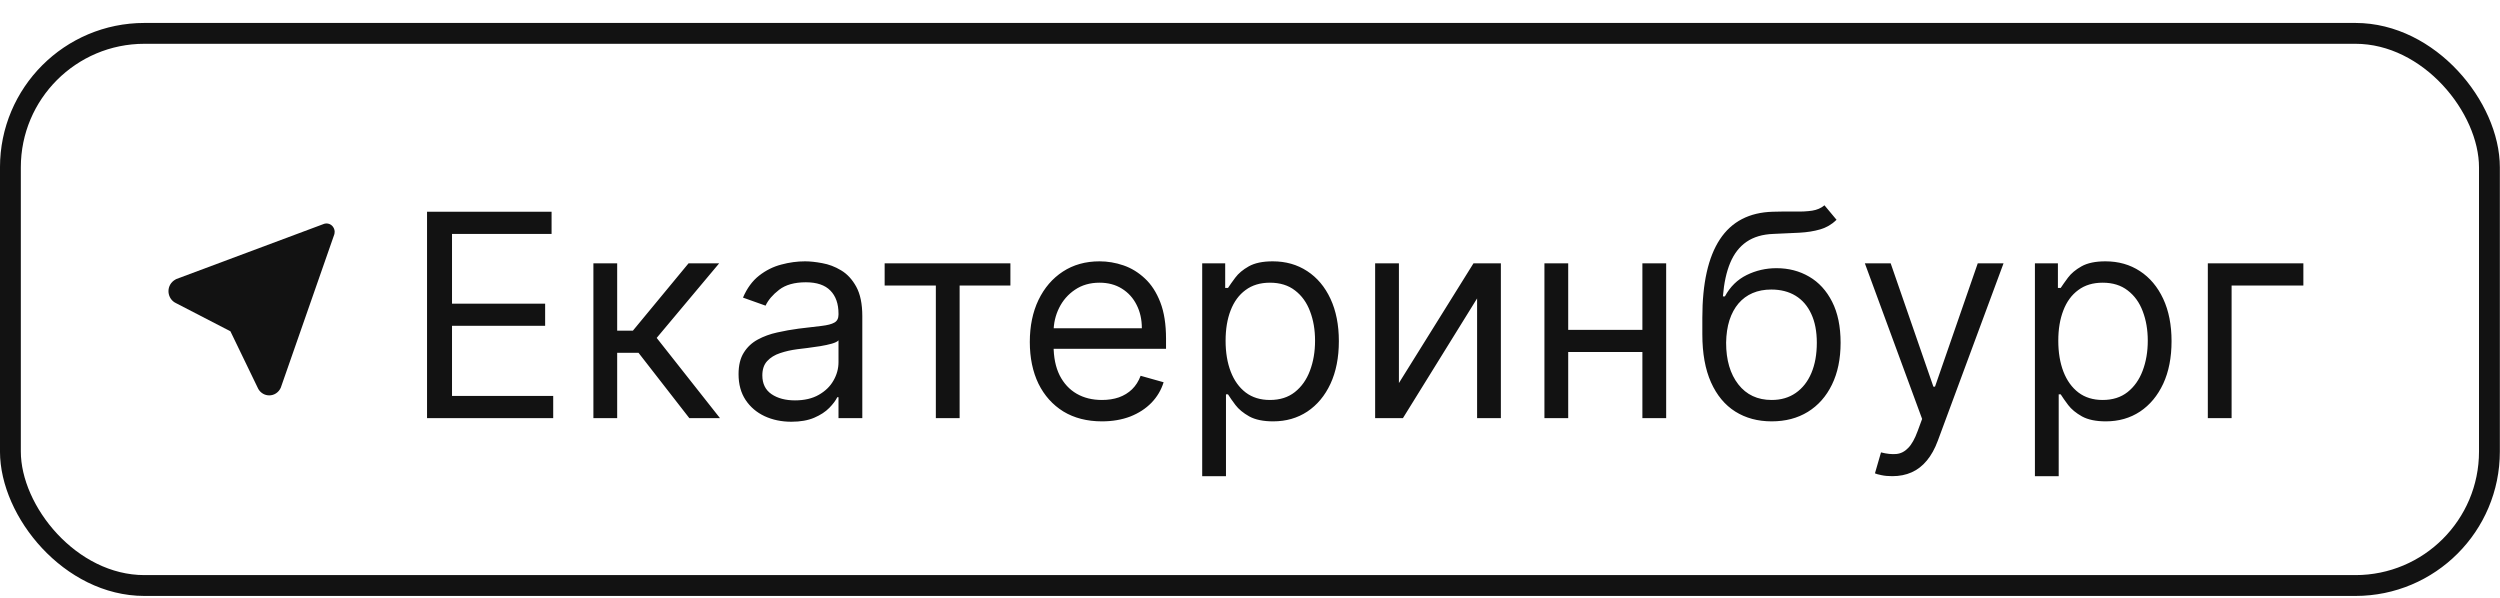
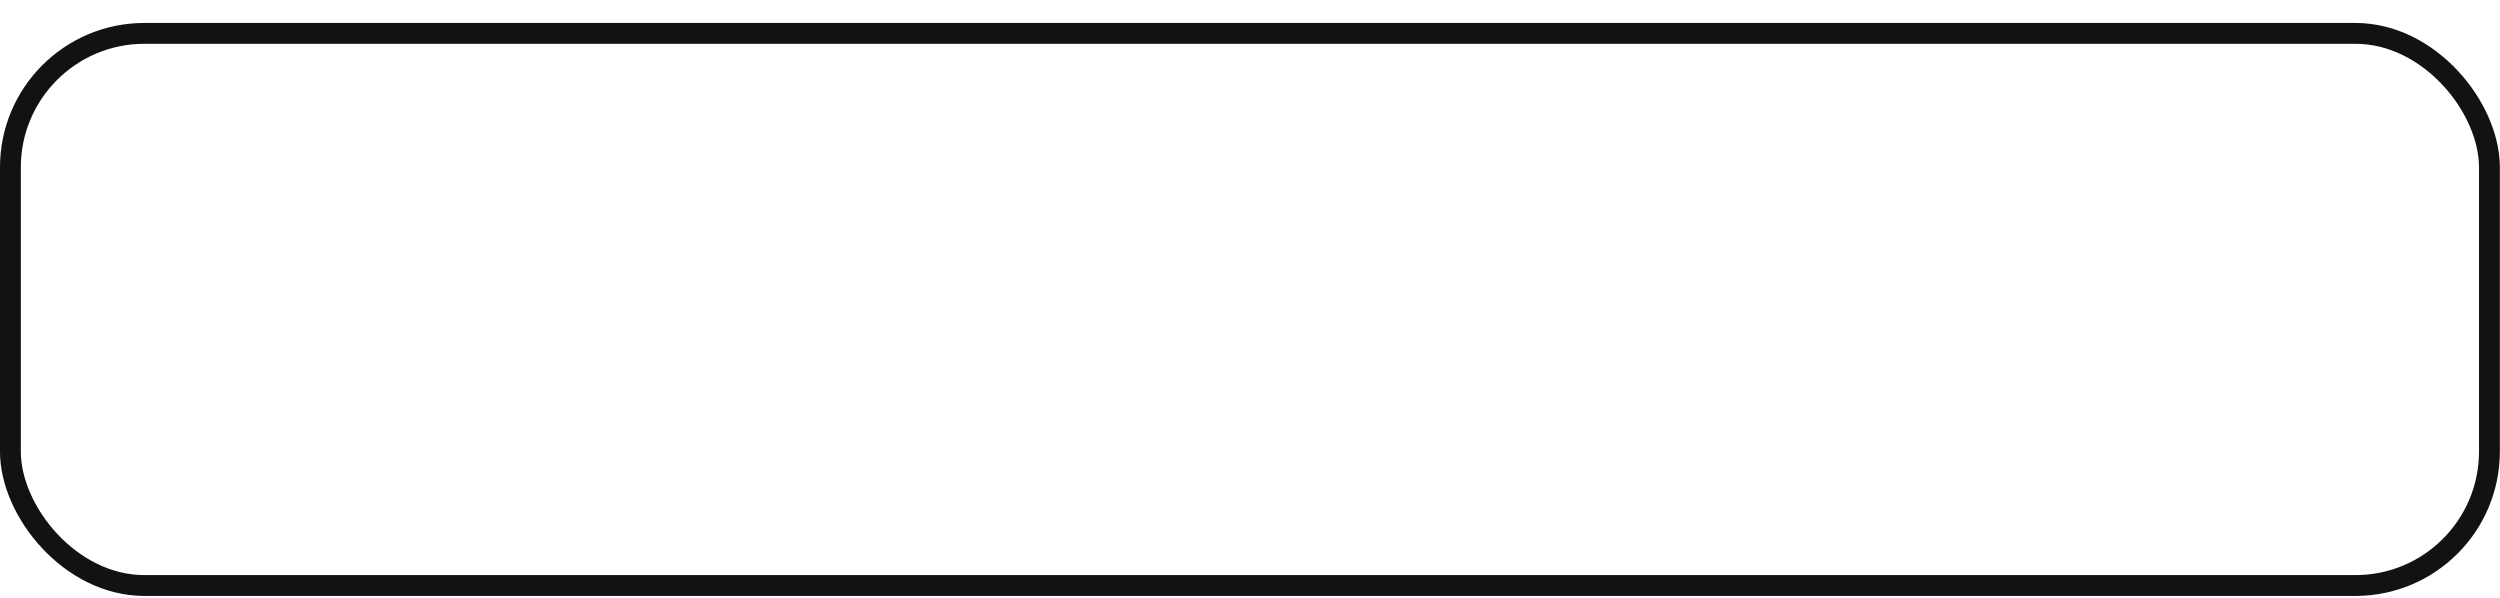
<svg xmlns="http://www.w3.org/2000/svg" width="92" height="22" viewBox="0 0 92 22" fill="none">
  <rect x="0.383" y="1.228" width="91.228" height="20.319" rx="4.931" stroke="#121212" stroke-width="0.767" />
-   <path d="M11.982 8.226L12.013 8.224L12.053 8.226L12.08 8.231L12.117 8.242L12.149 8.256L12.179 8.274L12.206 8.295L12.231 8.318L12.246 8.337L12.271 8.373L12.287 8.403C12.301 8.434 12.31 8.467 12.314 8.501L12.315 8.534C12.315 8.557 12.313 8.581 12.308 8.603L12.297 8.641L10.332 14.269C10.294 14.353 10.235 14.424 10.159 14.474C10.084 14.524 9.997 14.55 9.908 14.55C9.827 14.55 9.748 14.529 9.678 14.488C9.608 14.447 9.549 14.389 9.508 14.318L9.488 14.278L8.479 12.191L6.472 11.153C6.398 11.118 6.334 11.063 6.286 10.994C6.239 10.925 6.21 10.845 6.202 10.761L6.2 10.714C6.2 10.54 6.29 10.381 6.453 10.288L6.495 10.266L11.917 8.241L11.949 8.231L11.982 8.226Z" fill="#121212" />
-   <path d="M15.715 15.387V7.792H20.298V8.608H16.634V11.174H20.061V11.99H16.634V14.571H20.358V15.387H15.715ZM21.837 15.387V9.691H22.712V12.168H23.291L25.338 9.691H26.465L24.166 12.435L26.495 15.387H25.367L23.498 12.984H22.712V15.387H21.837ZM29.122 15.52C28.761 15.52 28.433 15.452 28.139 15.316C27.845 15.178 27.611 14.979 27.438 14.719C27.265 14.457 27.179 14.141 27.179 13.77C27.179 13.444 27.243 13.179 27.372 12.977C27.5 12.771 27.672 12.611 27.887 12.495C28.102 12.378 28.34 12.292 28.599 12.235C28.861 12.176 29.124 12.129 29.389 12.094C29.735 12.05 30.016 12.016 30.231 11.994C30.448 11.969 30.606 11.928 30.705 11.871C30.807 11.815 30.857 11.716 30.857 11.575V11.545C30.857 11.179 30.757 10.895 30.557 10.692C30.359 10.49 30.059 10.388 29.656 10.388C29.238 10.388 28.911 10.48 28.673 10.663C28.436 10.846 28.269 11.041 28.173 11.248L27.342 10.952C27.49 10.606 27.688 10.336 27.935 10.143C28.185 9.948 28.457 9.812 28.751 9.736C29.048 9.656 29.34 9.617 29.626 9.617C29.809 9.617 30.019 9.639 30.257 9.684C30.496 9.726 30.728 9.813 30.95 9.947C31.175 10.08 31.362 10.282 31.51 10.551C31.658 10.821 31.733 11.182 31.733 11.634V15.387H30.857V14.616H30.813C30.753 14.739 30.655 14.871 30.516 15.012C30.378 15.153 30.194 15.273 29.964 15.372C29.734 15.471 29.453 15.52 29.122 15.52ZM29.255 14.734C29.602 14.734 29.893 14.666 30.131 14.53C30.37 14.394 30.551 14.219 30.672 14.004C30.796 13.789 30.857 13.562 30.857 13.325V12.524C30.82 12.569 30.739 12.609 30.613 12.646C30.489 12.681 30.346 12.712 30.183 12.739C30.022 12.764 29.865 12.786 29.712 12.806C29.561 12.823 29.438 12.838 29.344 12.851C29.117 12.88 28.904 12.928 28.707 12.995C28.511 13.059 28.353 13.157 28.232 13.288C28.113 13.417 28.054 13.592 28.054 13.815C28.054 14.119 28.166 14.349 28.391 14.504C28.619 14.658 28.907 14.734 29.255 14.734ZM32.555 10.507V9.691H37.183V10.507H35.314V15.387H34.439V10.507H32.555ZM40.552 15.506C40.003 15.506 39.529 15.384 39.131 15.142C38.736 14.897 38.431 14.556 38.215 14.119C38.003 13.679 37.897 13.167 37.897 12.584C37.897 12 38.003 11.486 38.215 11.041C38.431 10.593 38.73 10.245 39.113 9.995C39.498 9.743 39.948 9.617 40.463 9.617C40.759 9.617 41.052 9.666 41.341 9.765C41.631 9.864 41.894 10.025 42.131 10.247C42.369 10.467 42.558 10.759 42.699 11.123C42.84 11.486 42.91 11.933 42.91 12.465V12.836H38.52V12.079H42.02C42.02 11.758 41.956 11.471 41.827 11.219C41.701 10.967 41.521 10.768 41.286 10.622C41.053 10.476 40.779 10.403 40.463 10.403C40.114 10.403 39.812 10.49 39.558 10.663C39.306 10.833 39.111 11.056 38.976 11.33C38.84 11.604 38.772 11.899 38.772 12.213V12.717C38.772 13.147 38.846 13.512 38.994 13.811C39.145 14.108 39.354 14.334 39.621 14.489C39.888 14.643 40.198 14.719 40.552 14.719C40.782 14.719 40.989 14.687 41.175 14.623C41.362 14.556 41.524 14.457 41.66 14.326C41.796 14.193 41.901 14.027 41.975 13.829L42.821 14.067C42.732 14.354 42.582 14.606 42.372 14.823C42.162 15.038 41.903 15.206 41.594 15.328C41.285 15.446 40.937 15.506 40.552 15.506ZM44.241 17.523V9.691H45.087V10.596H45.191C45.255 10.497 45.344 10.371 45.458 10.218C45.574 10.062 45.739 9.923 45.954 9.802C46.172 9.679 46.466 9.617 46.837 9.617C47.317 9.617 47.739 9.737 48.105 9.977C48.471 10.216 48.757 10.556 48.962 10.996C49.167 11.436 49.27 11.956 49.27 12.554C49.27 13.157 49.167 13.68 48.962 14.122C48.757 14.562 48.472 14.904 48.109 15.146C47.745 15.386 47.327 15.506 46.852 15.506C46.486 15.506 46.193 15.445 45.973 15.324C45.753 15.2 45.584 15.061 45.465 14.905C45.346 14.747 45.255 14.616 45.191 14.512H45.116V17.523H44.241ZM45.102 12.539C45.102 12.969 45.165 13.349 45.291 13.677C45.417 14.004 45.601 14.26 45.843 14.445C46.086 14.628 46.382 14.719 46.733 14.719C47.099 14.719 47.404 14.623 47.649 14.43C47.896 14.235 48.082 13.973 48.205 13.644C48.331 13.313 48.394 12.944 48.394 12.539C48.394 12.139 48.333 11.778 48.209 11.456C48.088 11.132 47.904 10.877 47.657 10.689C47.412 10.498 47.104 10.403 46.733 10.403C46.377 10.403 46.078 10.493 45.836 10.674C45.593 10.852 45.411 11.101 45.287 11.423C45.163 11.742 45.102 12.114 45.102 12.539ZM51.48 14.096L54.224 9.691H55.232V15.387H54.357V10.982L51.628 15.387H50.605V9.691H51.48V14.096ZM60.647 12.139V12.954H57.503V12.139H60.647ZM57.71 9.691V15.387H56.835V9.691H57.71ZM61.315 9.691V15.387H60.44V9.691H61.315ZM67.14 7.555L67.585 8.089C67.412 8.257 67.212 8.375 66.985 8.441C66.757 8.508 66.5 8.549 66.213 8.564C65.927 8.579 65.608 8.593 65.257 8.608C64.861 8.623 64.534 8.72 64.274 8.898C64.014 9.076 63.814 9.333 63.673 9.669C63.532 10.005 63.442 10.418 63.403 10.907H63.477C63.669 10.551 63.937 10.289 64.278 10.121C64.619 9.953 64.985 9.869 65.375 9.869C65.82 9.869 66.221 9.973 66.577 10.181C66.933 10.388 67.215 10.696 67.422 11.104C67.63 11.512 67.734 12.015 67.734 12.613C67.734 13.209 67.627 13.723 67.415 14.156C67.205 14.588 66.909 14.922 66.528 15.157C66.15 15.389 65.707 15.506 65.197 15.506C64.688 15.506 64.242 15.386 63.859 15.146C63.475 14.904 63.178 14.545 62.965 14.07C62.752 13.593 62.646 13.004 62.646 12.302V11.694C62.646 10.425 62.861 9.464 63.291 8.809C63.724 8.153 64.374 7.815 65.242 7.792C65.548 7.783 65.822 7.78 66.061 7.785C66.301 7.79 66.51 7.779 66.688 7.752C66.866 7.724 67.017 7.659 67.14 7.555ZM65.197 14.719C65.541 14.719 65.836 14.633 66.084 14.46C66.333 14.287 66.525 14.043 66.658 13.729C66.792 13.413 66.859 13.041 66.859 12.613C66.859 12.198 66.791 11.844 66.655 11.553C66.521 11.261 66.329 11.038 66.08 10.885C65.83 10.732 65.531 10.655 65.183 10.655C64.928 10.655 64.699 10.698 64.496 10.785C64.294 10.871 64.121 10.999 63.977 11.167C63.834 11.335 63.723 11.54 63.644 11.783C63.567 12.025 63.526 12.302 63.521 12.613C63.521 13.251 63.671 13.761 63.97 14.145C64.269 14.528 64.678 14.719 65.197 14.719ZM69.636 17.523C69.488 17.523 69.355 17.511 69.239 17.486C69.123 17.463 69.043 17.441 68.998 17.419L69.221 16.648C69.433 16.702 69.621 16.722 69.784 16.707C69.948 16.692 70.092 16.619 70.218 16.488C70.347 16.36 70.464 16.151 70.57 15.862L70.734 15.417L68.627 9.691H69.577L71.149 14.23H71.208L72.781 9.691H73.73L71.312 16.218C71.203 16.512 71.069 16.755 70.908 16.948C70.747 17.143 70.561 17.288 70.348 17.382C70.138 17.476 69.9 17.523 69.636 17.523ZM74.885 17.523V9.691H75.731V10.596H75.834C75.899 10.497 75.988 10.371 76.101 10.218C76.218 10.062 76.383 9.923 76.598 9.802C76.816 9.679 77.11 9.617 77.481 9.617C77.96 9.617 78.383 9.737 78.749 9.977C79.115 10.216 79.4 10.556 79.606 10.996C79.811 11.436 79.913 11.956 79.913 12.554C79.913 13.157 79.811 13.68 79.606 14.122C79.4 14.562 79.116 14.904 78.753 15.146C78.389 15.386 77.97 15.506 77.496 15.506C77.13 15.506 76.837 15.445 76.617 15.324C76.397 15.2 76.227 15.061 76.109 14.905C75.99 14.747 75.899 14.616 75.834 14.512H75.76V17.523H74.885ZM75.745 12.539C75.745 12.969 75.808 13.349 75.934 13.677C76.061 14.004 76.245 14.26 76.487 14.445C76.729 14.628 77.026 14.719 77.377 14.719C77.743 14.719 78.048 14.623 78.293 14.43C78.54 14.235 78.725 13.973 78.849 13.644C78.975 13.313 79.038 12.944 79.038 12.539C79.038 12.139 78.976 11.778 78.853 11.456C78.732 11.132 78.547 10.877 78.3 10.689C78.055 10.498 77.748 10.403 77.377 10.403C77.021 10.403 76.722 10.493 76.48 10.674C76.237 10.852 76.054 11.101 75.931 11.423C75.807 11.742 75.745 12.114 75.745 12.539ZM84.764 9.691V10.507H82.123V15.387H81.248V9.691H84.764Z" fill="#121212" />
</svg>